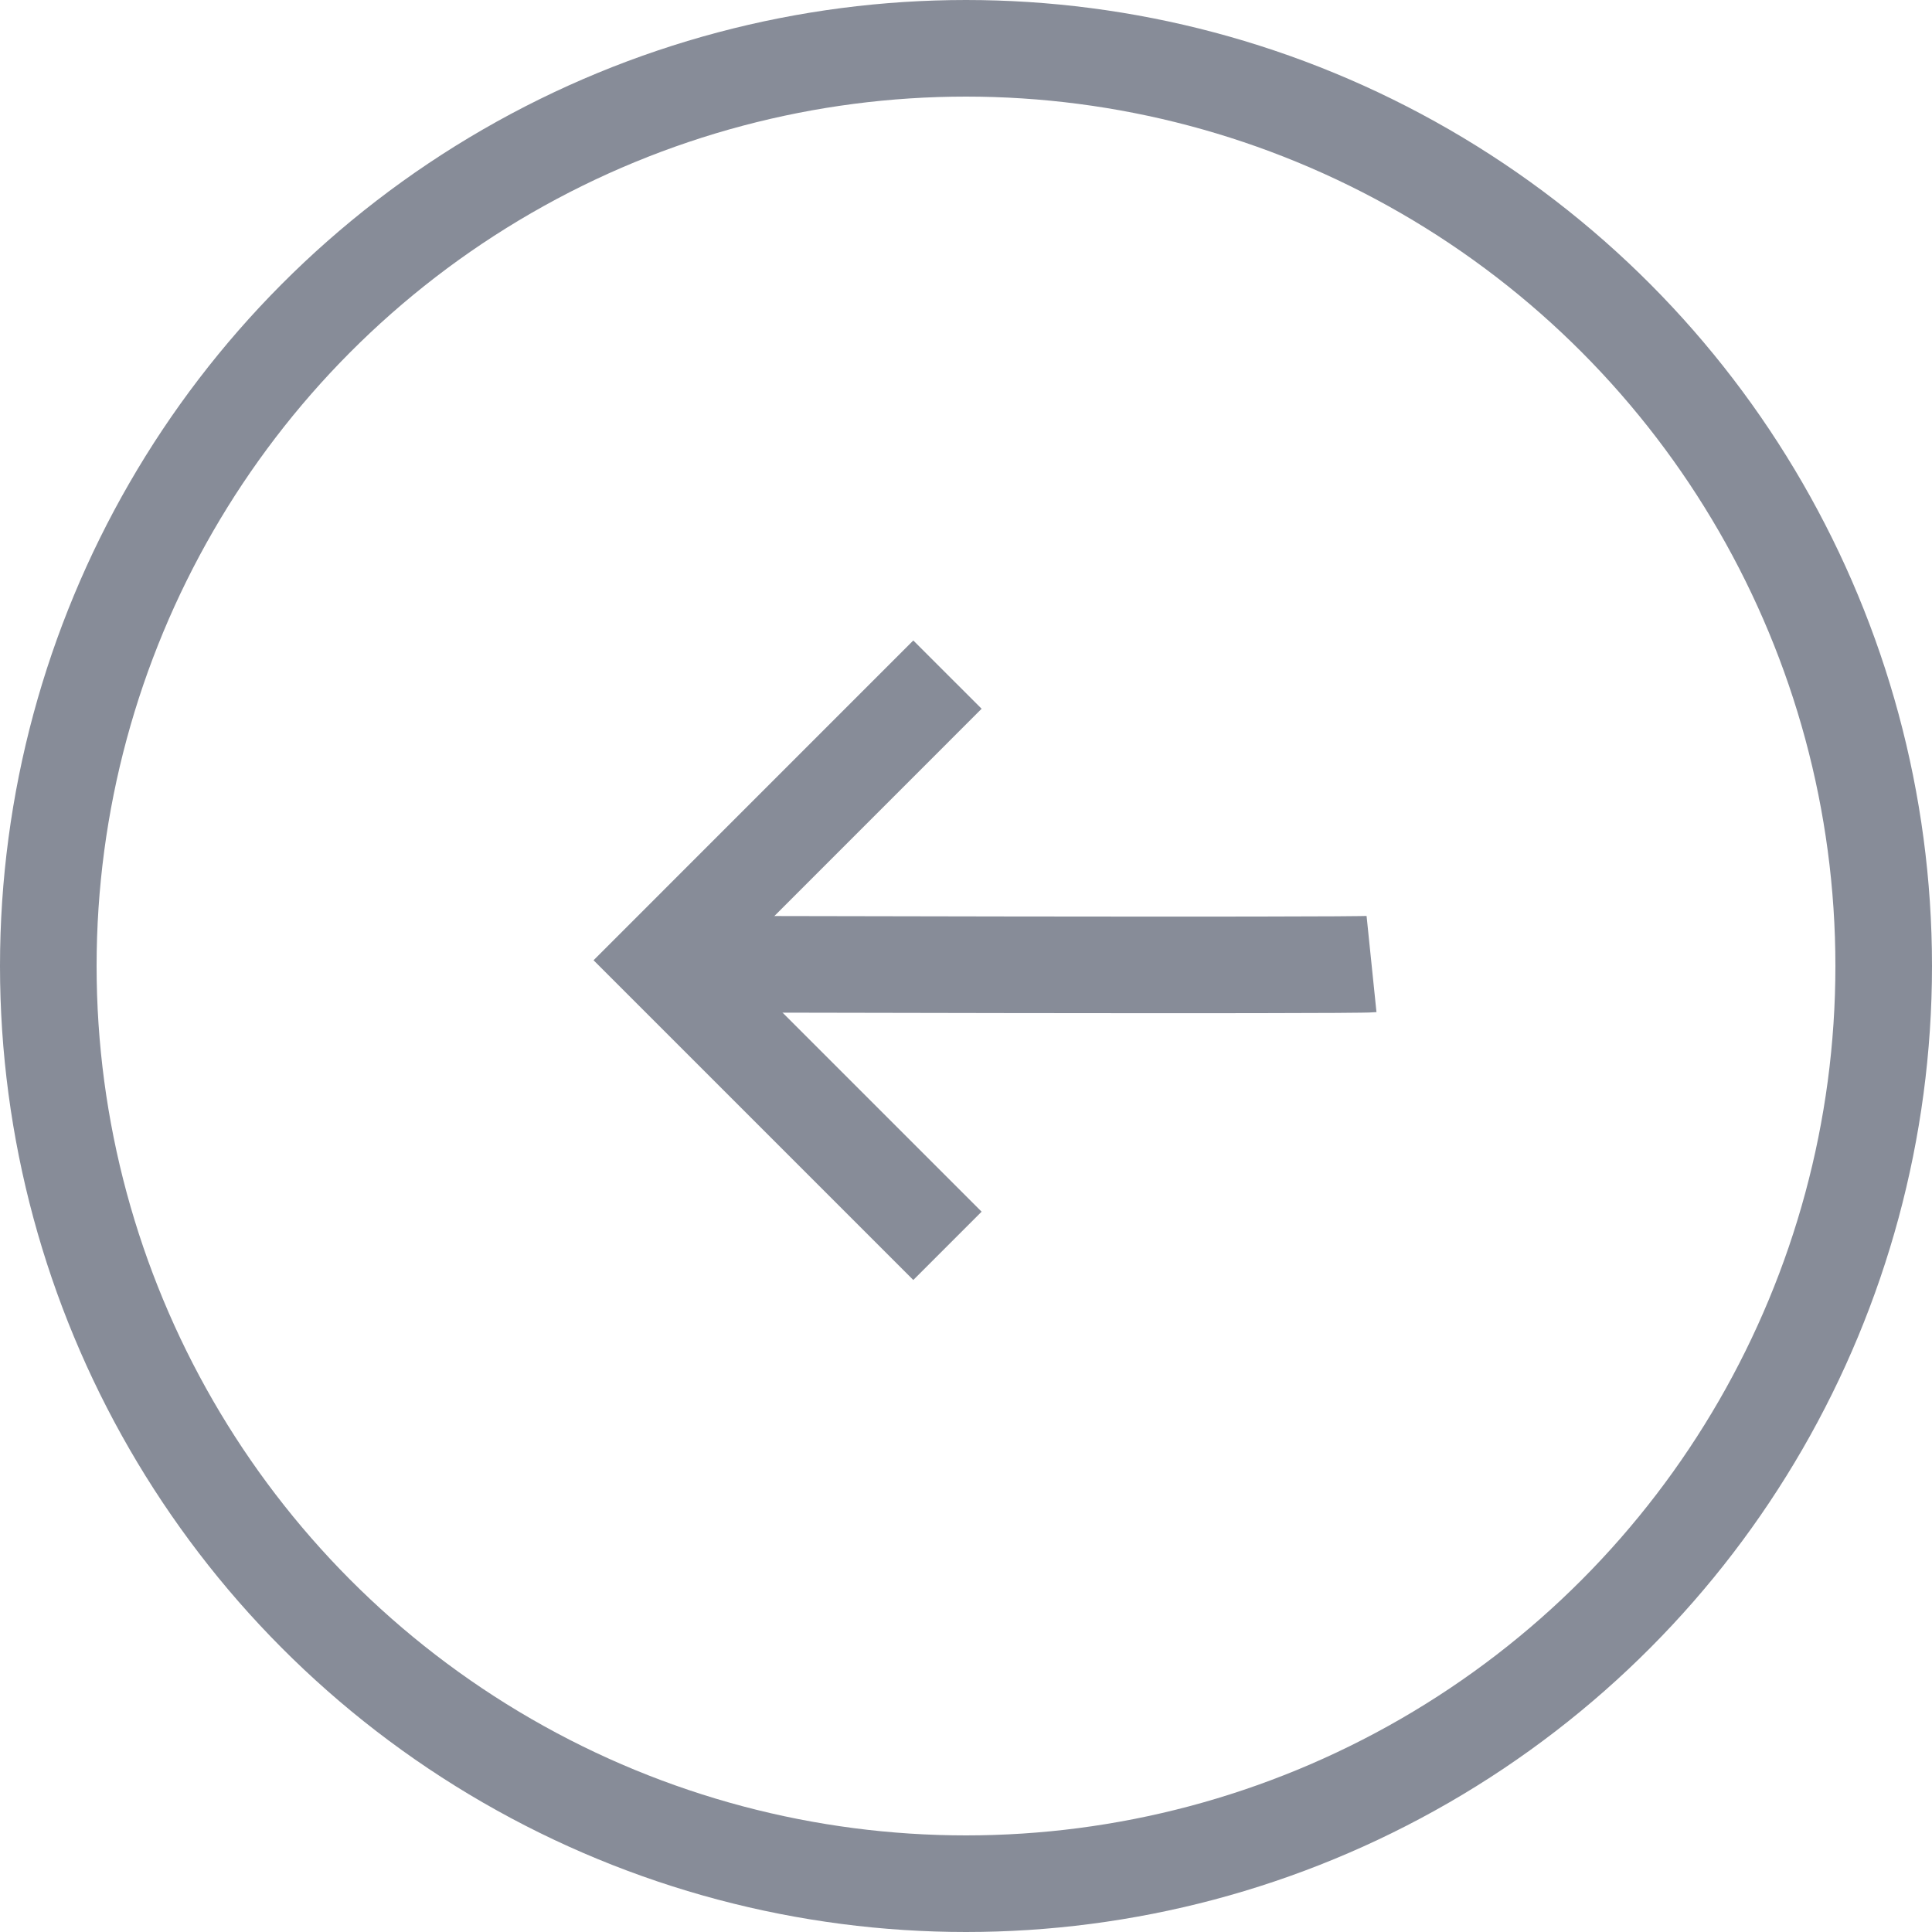
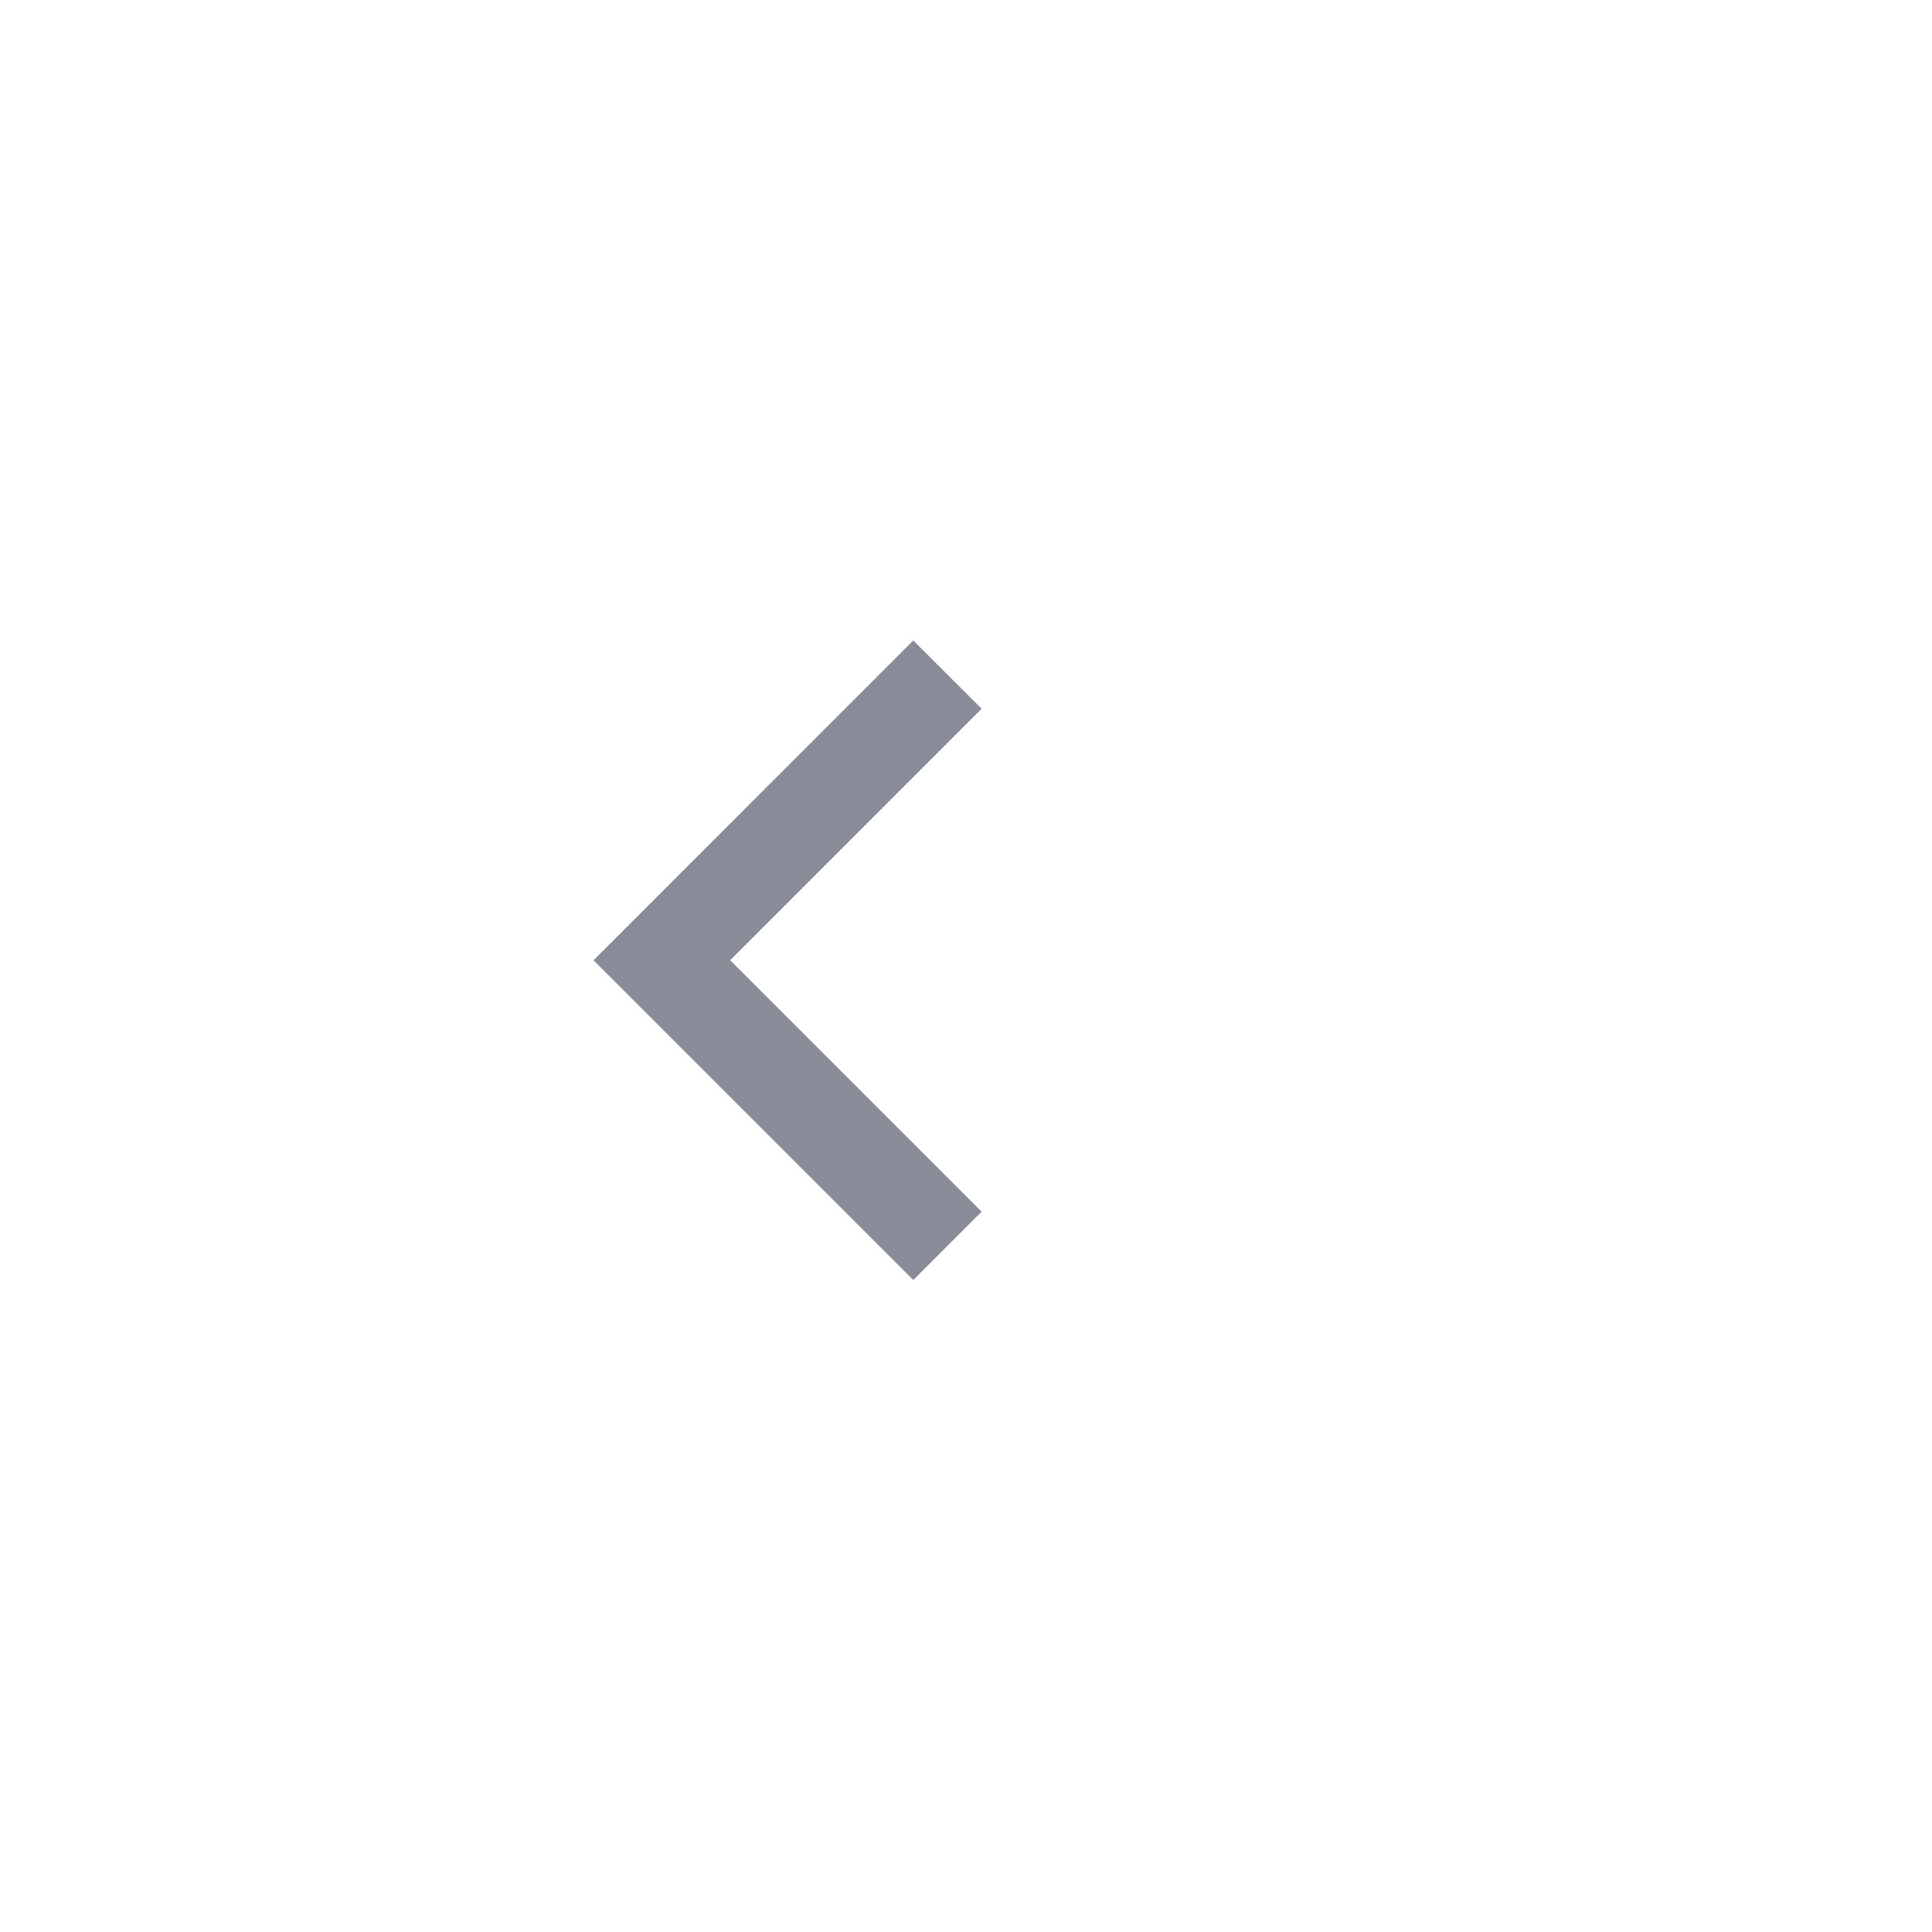
<svg xmlns="http://www.w3.org/2000/svg" width="40" height="40" viewBox="0 0 40 40">
  <g id="gray-arrow-left-icon" transform="translate(1162 496) rotate(180)">
    <g id="Ellipse_8" data-name="Ellipse 8" transform="translate(1122 456)" fill="none" stroke="#878c98" stroke-width="2">
      <circle cx="20" cy="20" r="20" stroke="none" />
-       <circle cx="20" cy="20" r="19" fill="none" />
    </g>
-     <path id="Path_18467" data-name="Path 18467" d="M7854.847,5536.536c.379-.039,14.694,0,14.694,0" transform="translate(-6721.243 -5060.496)" fill="none" stroke="#878c98" stroke-width="2" />
    <path id="Path_18468" data-name="Path 18468" d="M7873.2,5516.168l5.913,5.913-5.913,5.914" transform="translate(-6730.816 -5045.962)" fill="none" stroke="#878c98" stroke-width="2" />
  </g>
</svg>